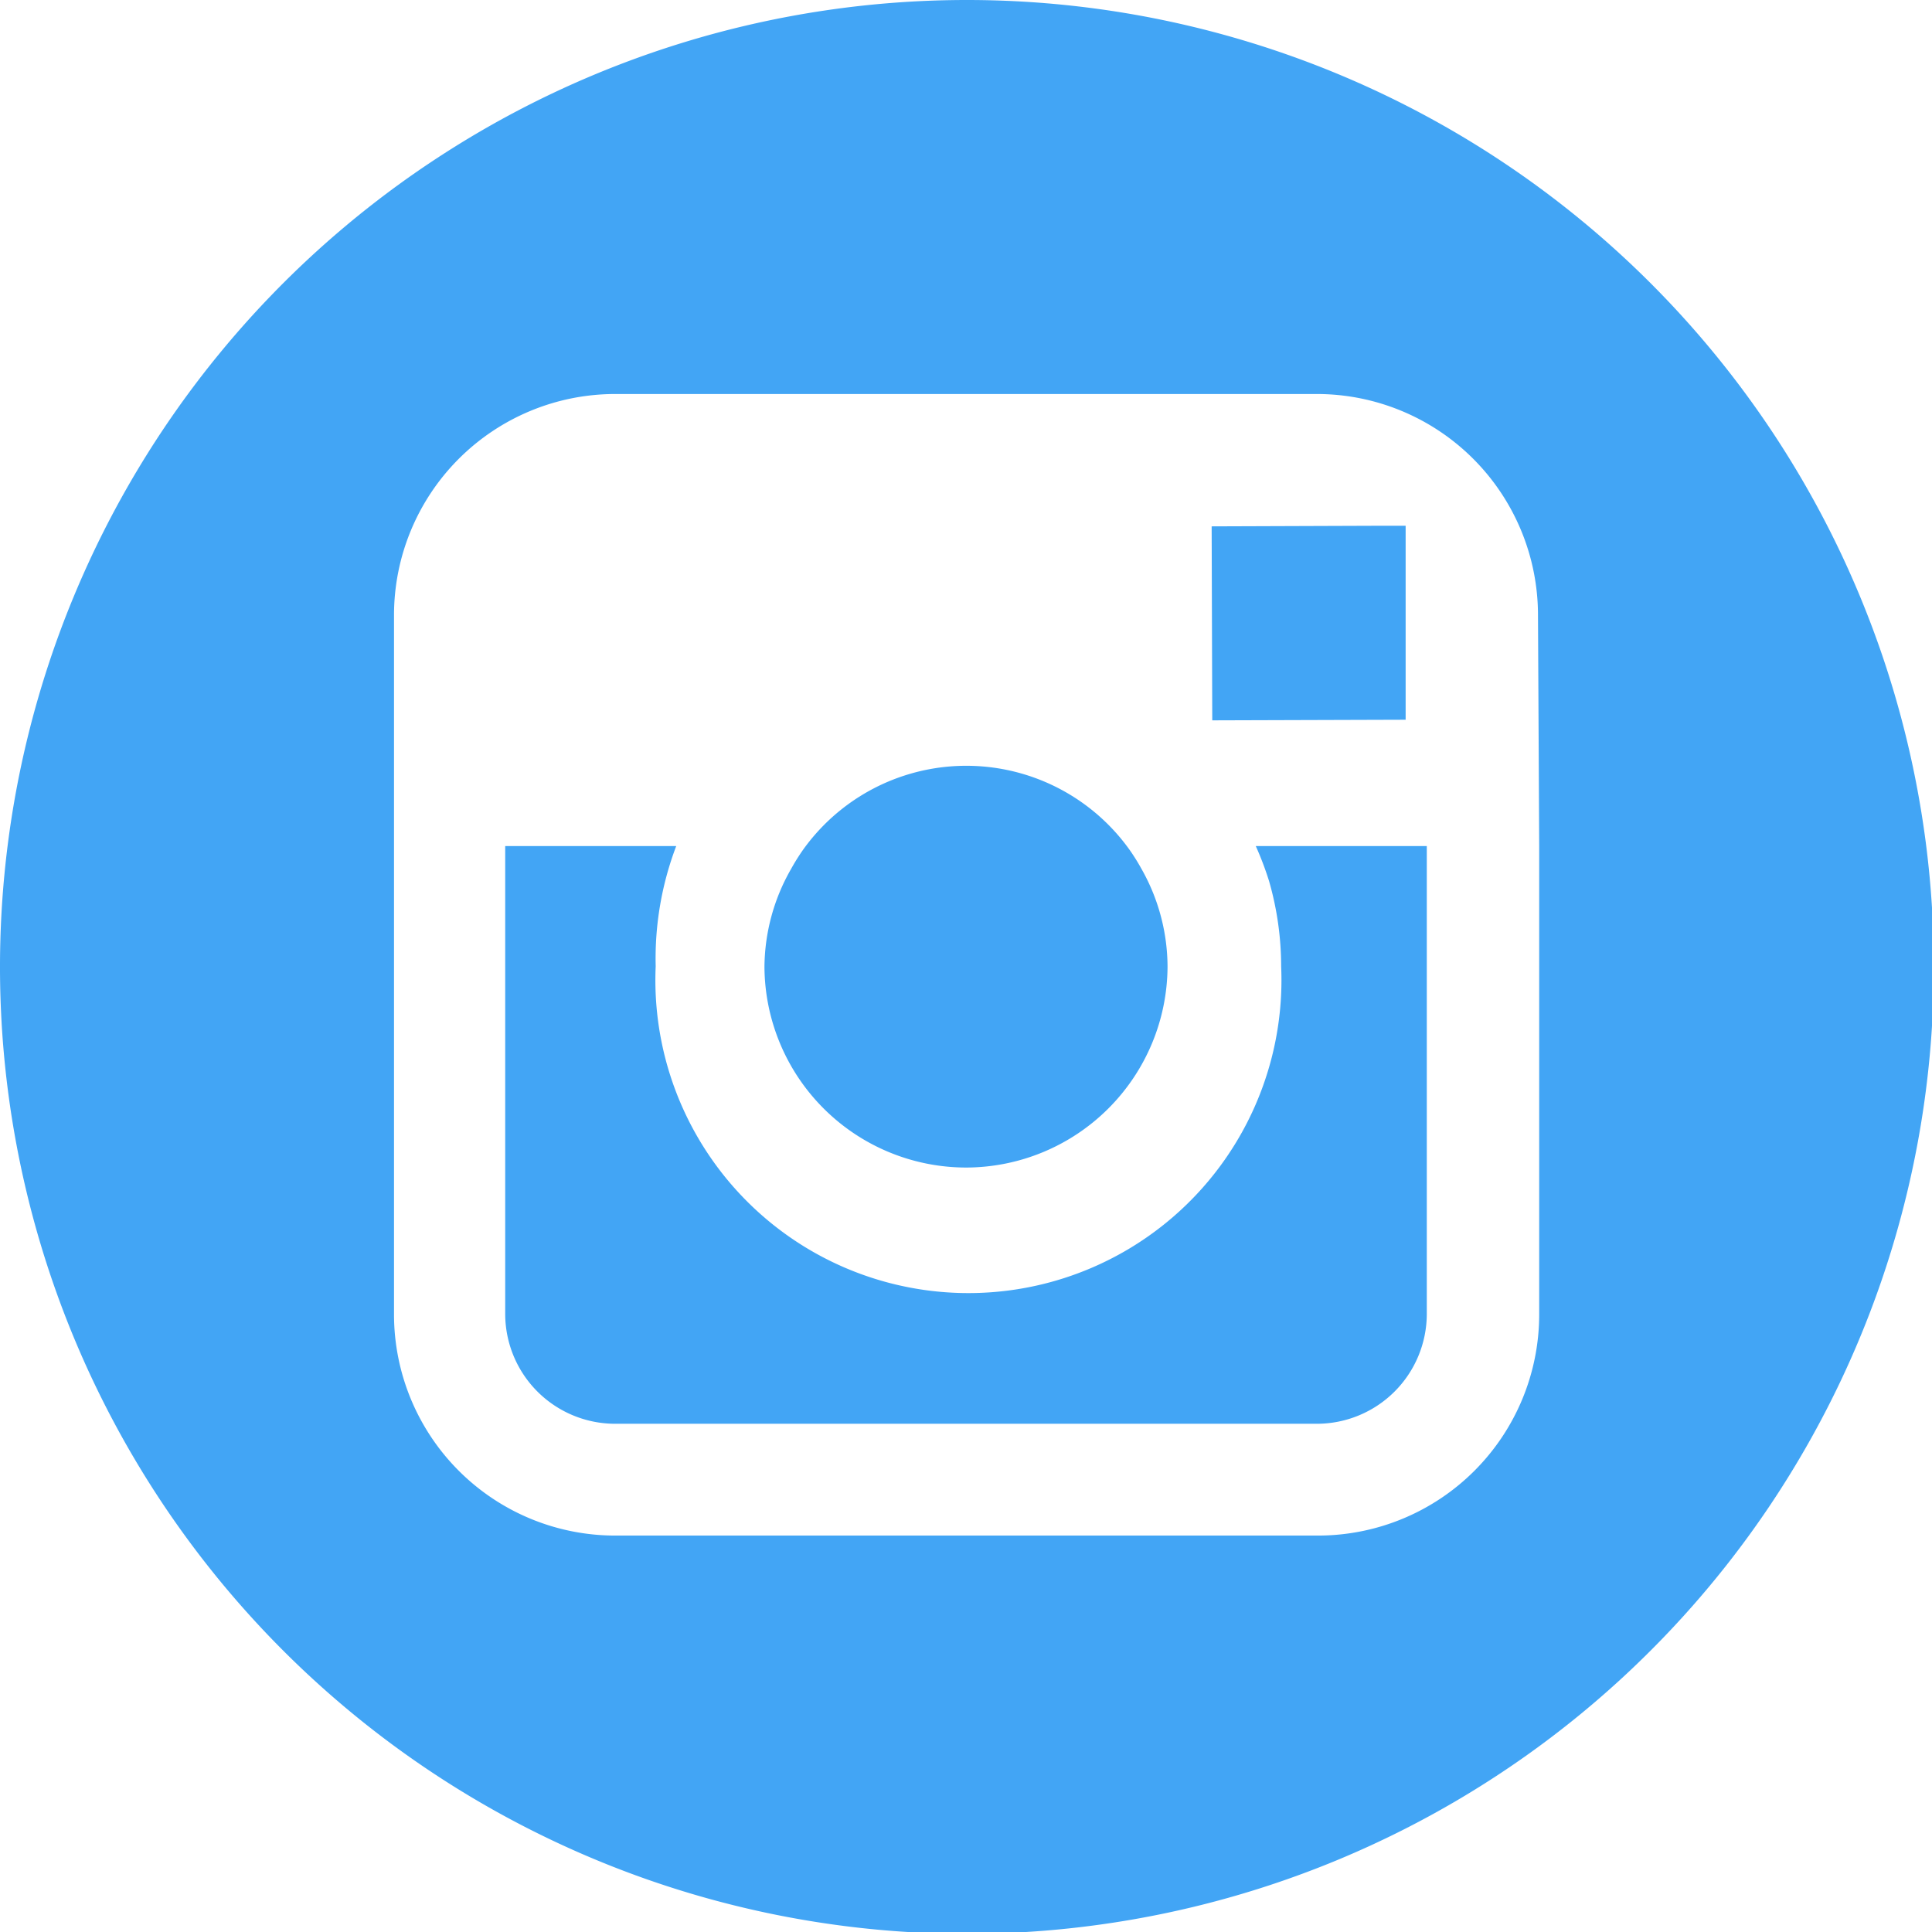
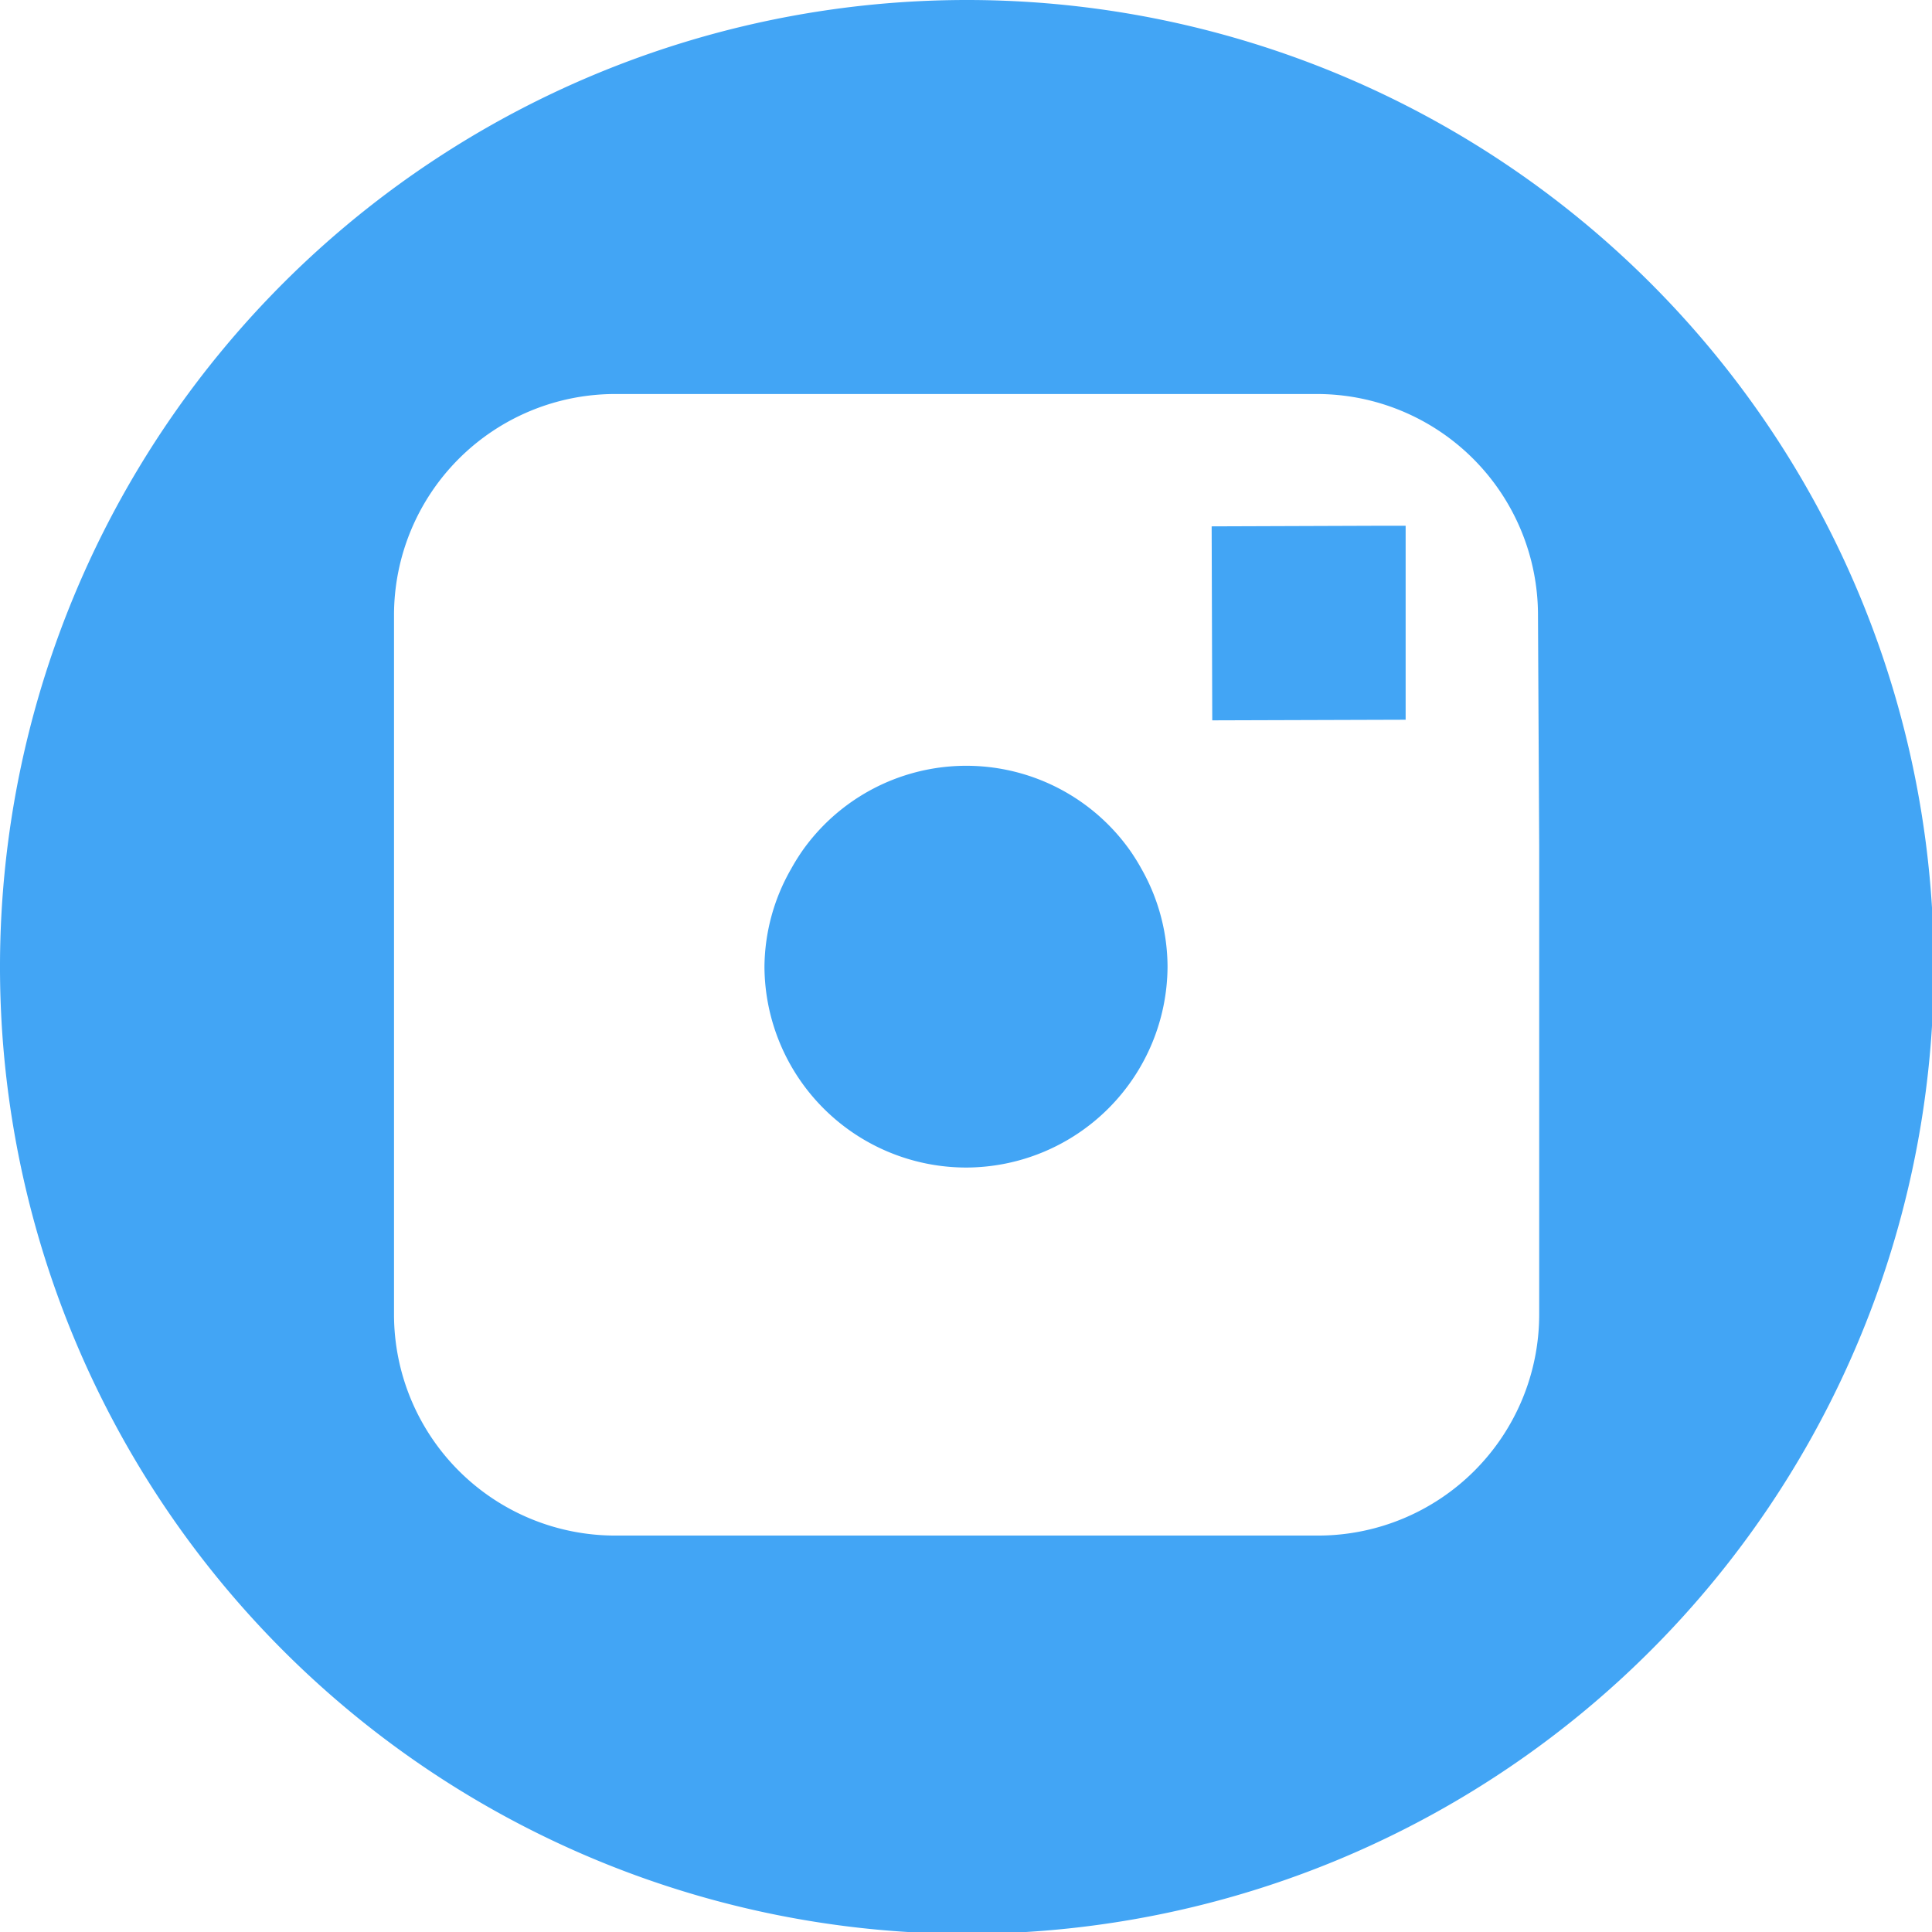
<svg xmlns="http://www.w3.org/2000/svg" viewBox="0 0 31.97 31.97">
  <defs>
    <style>.cls-1{fill:#42a5f5;}</style>
  </defs>
  <title>Asset 152</title>
  <g id="Layer_2" data-name="Layer 2">
    <g id="Layer_1-2" data-name="Layer 1">
      <path class="cls-1" d="M16,19.32A3.34,3.34,0,0,0,19.32,16a3.3,3.3,0,0,0-.43-1.62,3.4,3.4,0,0,0-.2-.32,3.32,3.32,0,0,0-5.4,0,3.49,3.49,0,0,0-.2.32A3.3,3.3,0,0,0,12.65,16,3.34,3.34,0,0,0,16,19.32Z" />
      <polygon class="cls-1" points="23.26 11.91 23.26 9.12 23.26 8.7 22.84 8.7 20.05 8.71 20.06 11.92 23.26 11.91" />
      <path class="cls-1" d="M16,0A16,16,0,1,0,32,16,16,16,0,0,0,16,0Zm9.47,14v7.75a3.66,3.66,0,0,1-3.66,3.66H10.18a3.66,3.66,0,0,1-3.66-3.66V10.18a3.66,3.66,0,0,1,3.66-3.66H21.79a3.66,3.66,0,0,1,3.66,3.66Z" />
-       <path class="cls-1" d="M21,14.58a5.11,5.11,0,0,1,.2,1.41,5.18,5.18,0,1,1-10.35,0A5.24,5.24,0,0,1,11.19,14H8.36v7.75a1.82,1.82,0,0,0,1.81,1.81H21.79a1.82,1.82,0,0,0,1.82-1.81V14H20.78A5.25,5.25,0,0,1,21,14.58Z" />
    </g>
  </g>
</svg>